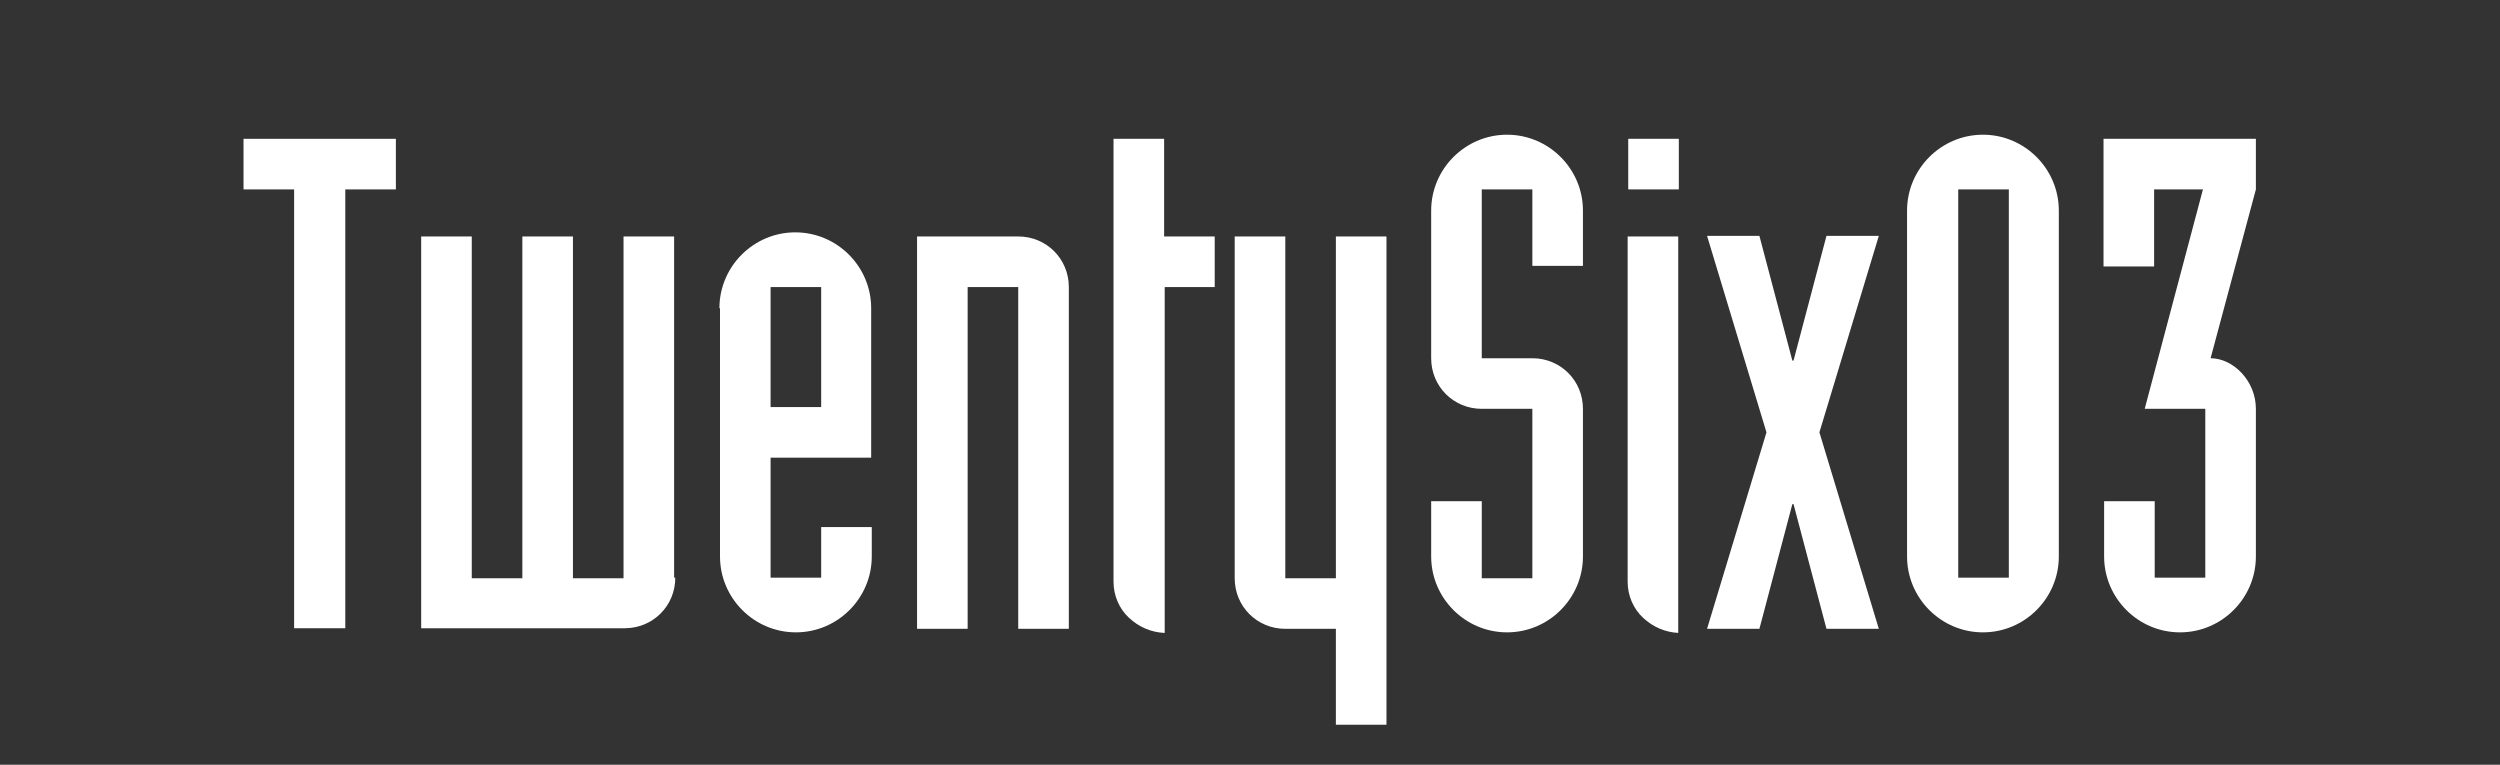
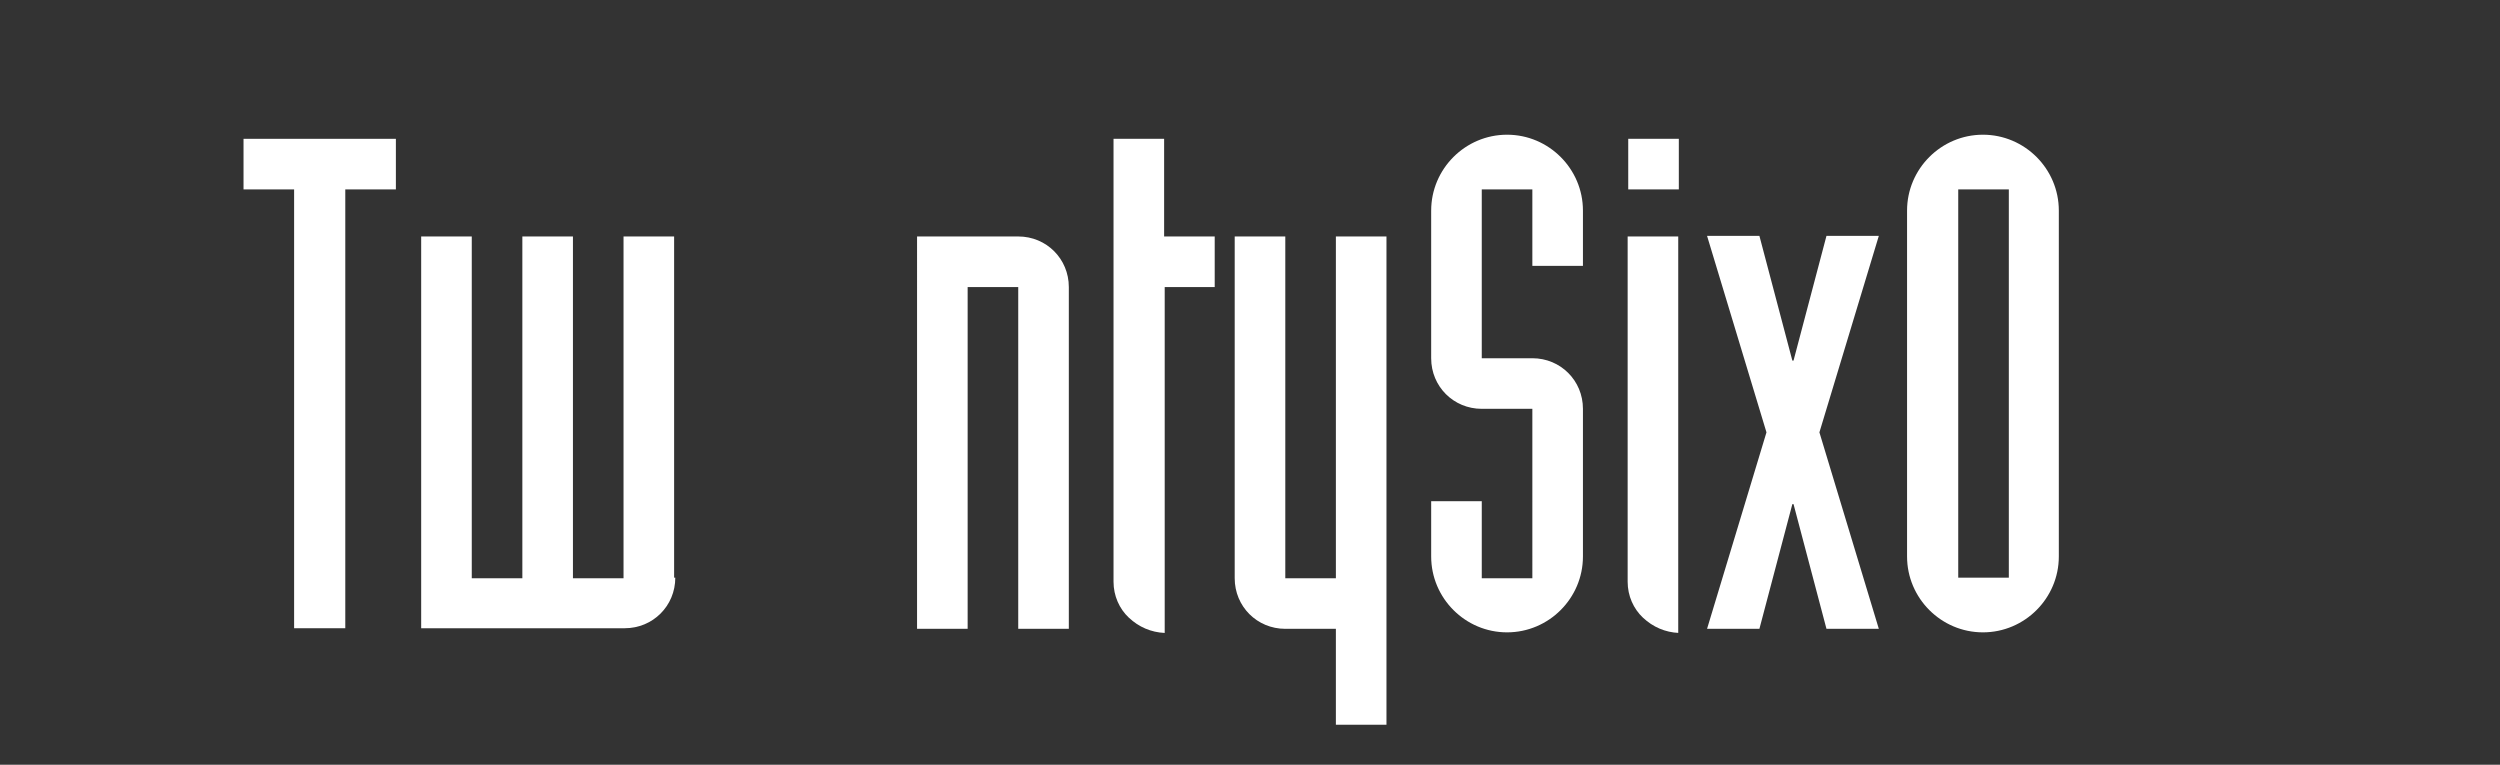
<svg xmlns="http://www.w3.org/2000/svg" version="1.1" baseProfile="basic" id="Layer_1" x="0px" y="0px" width="425px" height="130px" viewBox="0 0 425 130" xml:space="preserve">
  <rect x="0" y="0" width="425" height="130" fill="#333333" stroke="none" />
  <style type="text/css">
	.st0{fill:#FFFFFF;}
</style>
  <g>
    <path class="st0" d="M50,32.2h-8.6v-8.6h25.9v8.6h-8.6v74.6H50V32.2z" />
    <path class="st0" d="M114.8,98.2c0,4.8-3.8,8.6-8.6,8.6H71.6V40.2h8.6v58.1h8.6V40.2h8.6v58.1h8.6V40.2h8.6V98.2z" />
-     <path class="st0" d="M122.3,52.4c0-7.1,5.8-12.9,12.9-12.9c7.1,0,12.9,5.8,12.9,12.9v25.4H131v20.4h8.6v-8.6h8.6v5   c0,7.1-5.8,12.9-12.9,12.9c-7.1,0-12.9-5.8-12.9-12.9V52.4z M131,69.2h8.6V48.8H131V69.2z" />
    <path class="st0" d="M155.8,40.2h17.3c4.8,0,8.6,3.8,8.6,8.6v58.1h-8.6V48.8h-8.6v58.1h-8.6V40.2z" />
    <path class="st0" d="M206.6,48.8h-8.6v58.8c-2.3-0.1-4.4-1-6.1-2.6c-1.6-1.5-2.6-3.7-2.6-6.1V23.6h8.6v16.6h8.6V48.8z" />
    <path class="st0" d="M235.7,123.2h-8.6v-16.3h-8.6c-4.8,0-8.6-3.8-8.6-8.6V40.2h8.6v58.1h8.6V40.2h8.6V123.2z" />
    <path class="st0" d="M243.3,85.2h8.6v13.1h8.6V69.5h-8.6c-4.8,0-8.6-3.8-8.6-8.6V35.8c0-7.1,5.8-12.9,12.9-12.9s12.9,5.8,12.9,12.9   v9.4h-8.6V32.2h-8.6v28.7h8.6c4.8,0,8.6,3.8,8.6,8.6v25.1c0,7.1-5.8,12.9-12.9,12.9s-12.9-5.8-12.9-12.9V85.2z" />
    <path class="st0" d="M285.4,32.2h-8.6v-8.6h8.6V32.2z M285.4,107.6c-2.3-0.1-4.4-1-6.1-2.6c-1.6-1.5-2.6-3.7-2.6-6.1V40.2h8.6   V107.6z" />
    <path class="st0" d="M300.3,73.5l-10.1-33.4h8.9l5.6,21.2h0.2l5.6-21.2h8.9l-10.1,33.4l10.1,33.4h-8.9l-5.6-21.2h-0.2l-5.6,21.2   h-8.9L300.3,73.5z" />
    <path class="st0" d="M324.2,35.8c0-7.1,5.8-12.9,12.9-12.9c7.1,0,12.9,5.8,12.9,12.9v58.8c0,7.1-5.8,12.9-12.9,12.9   c-7.1,0-12.9-5.8-12.9-12.9V35.8z M332.9,98.2h8.6v-66h-8.6V98.2z" />
-     <path class="st0" d="M366.3,98.2h8.6V69.5h-10.3l9.9-37.3h-8.3v13.1h-8.6V23.6h25.9v8.6l-7.7,28.7c3.8,0,7.7,3.8,7.7,8.6v25.1   c0,7.1-5.8,12.9-12.9,12.9c-7.1,0-12.9-5.8-12.9-12.9v-9.4h8.6V98.2z" />
  </g>
</svg>